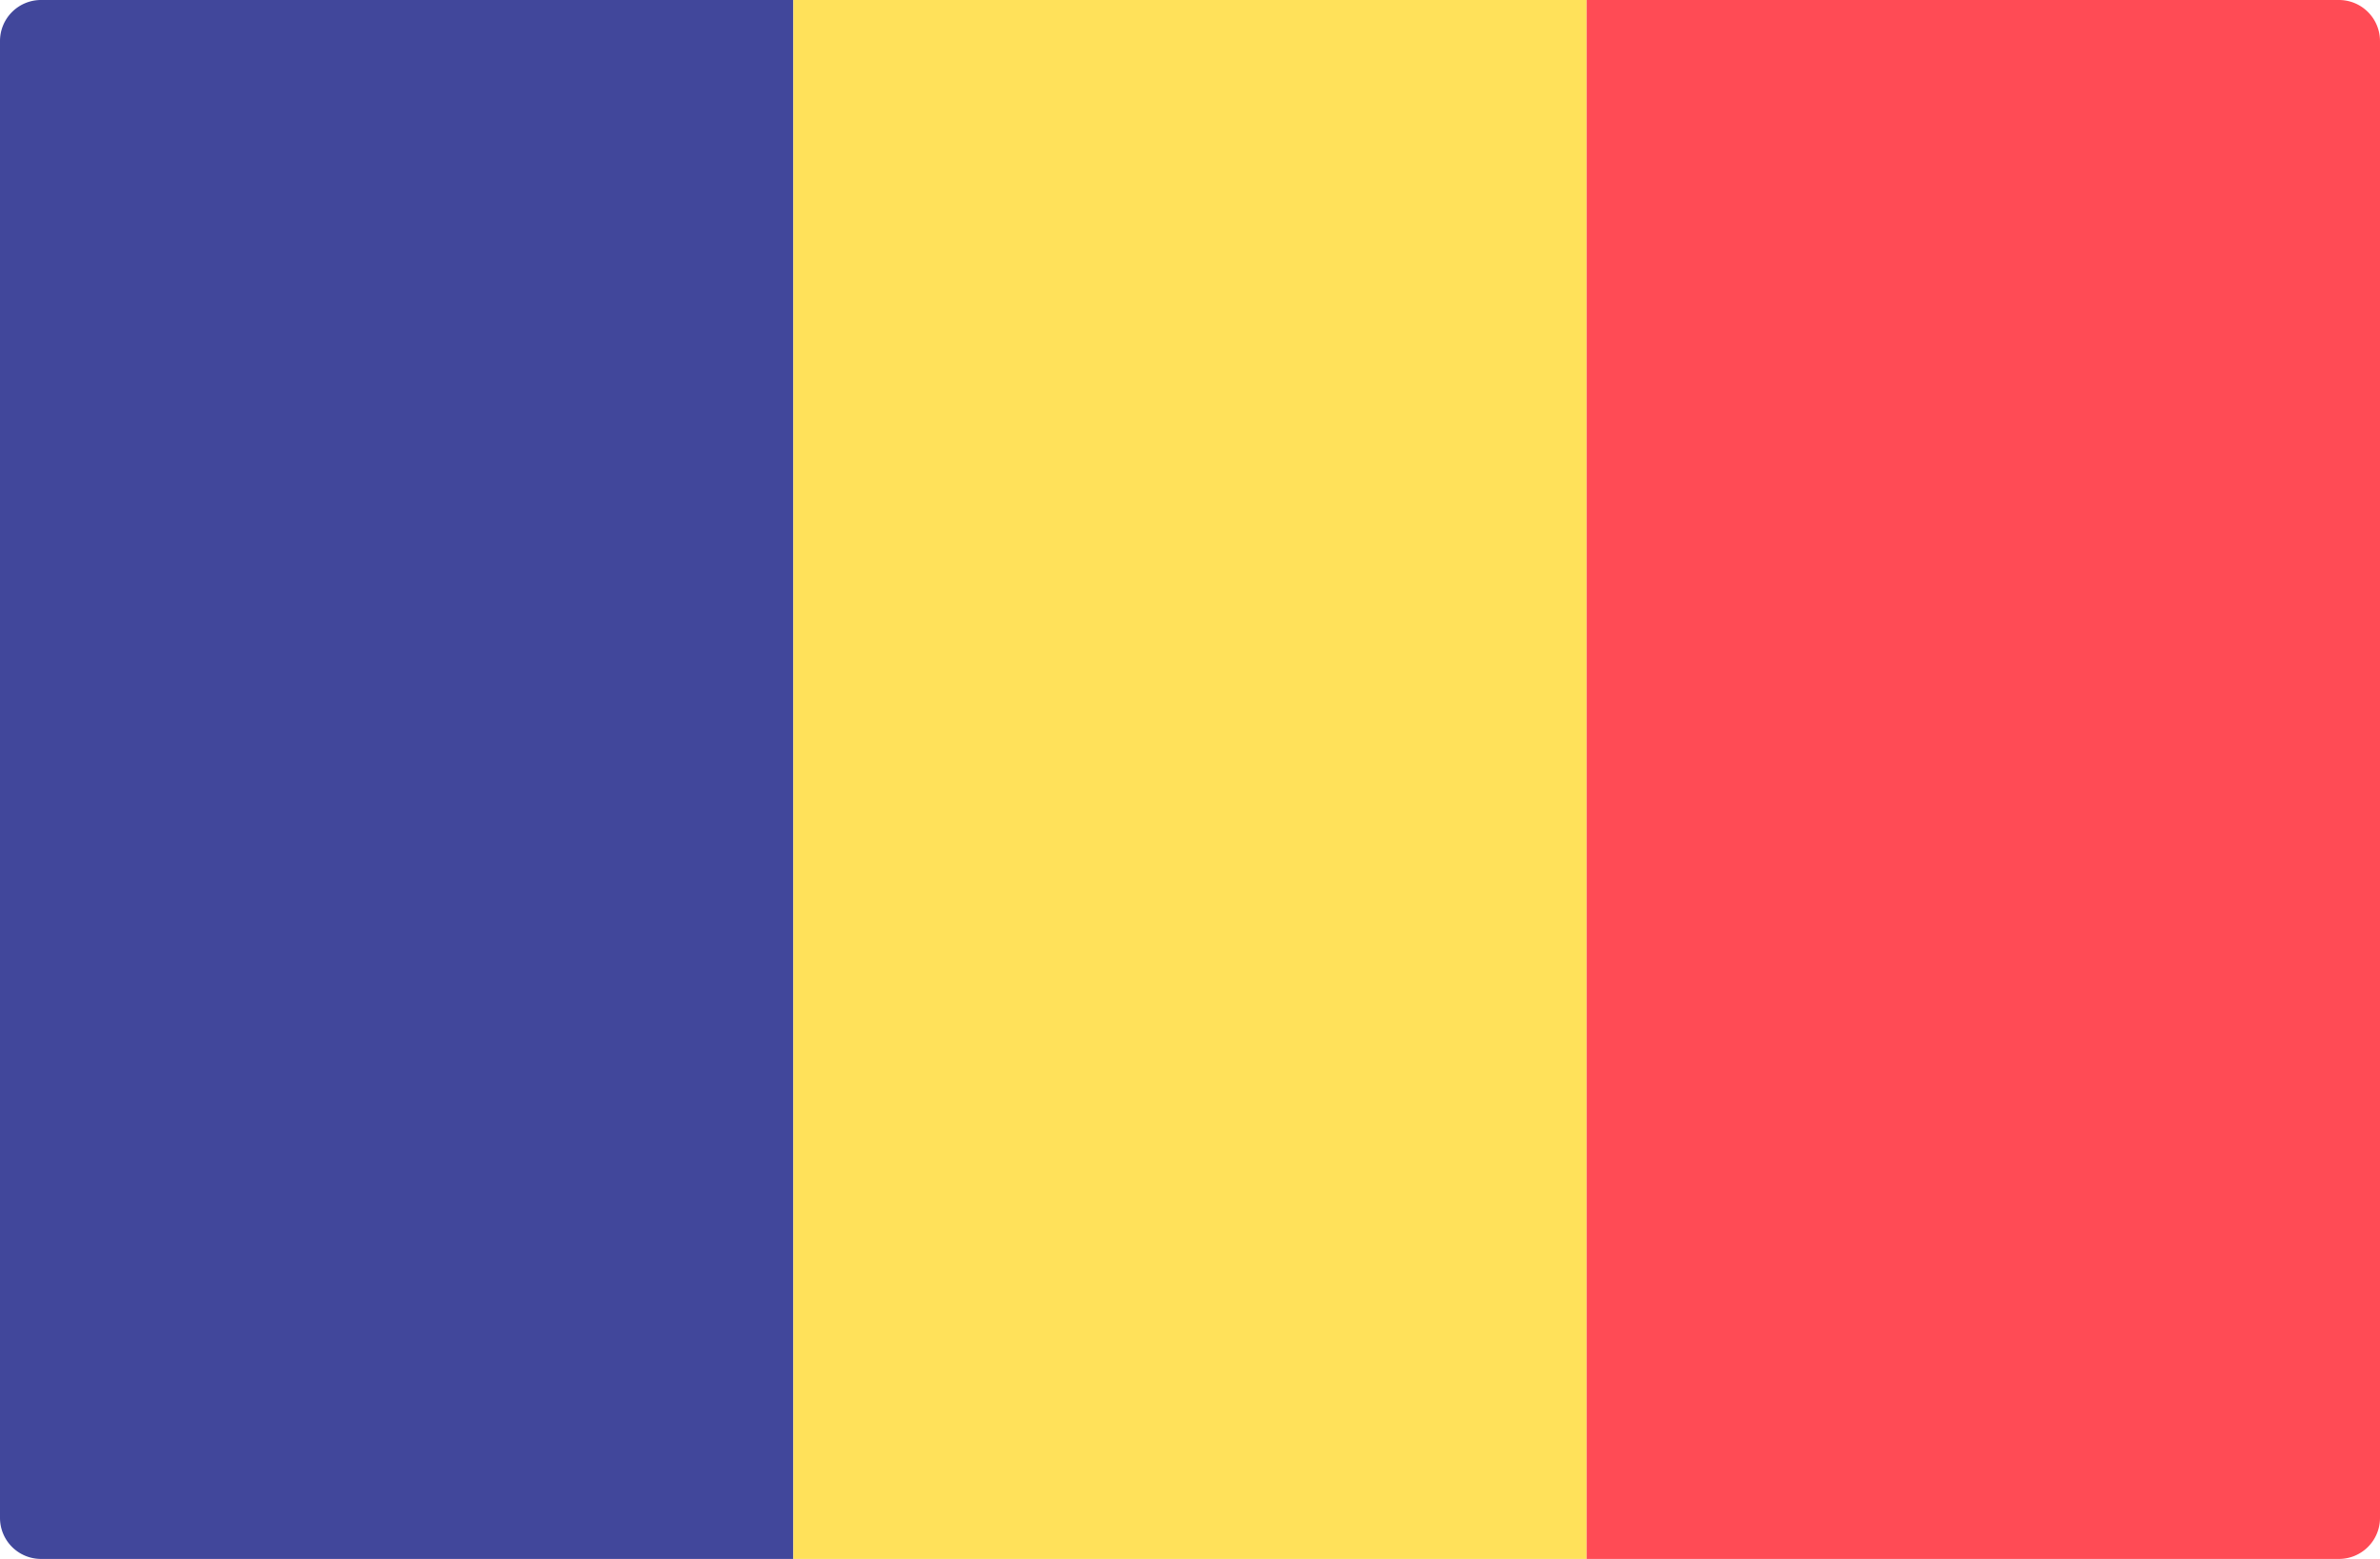
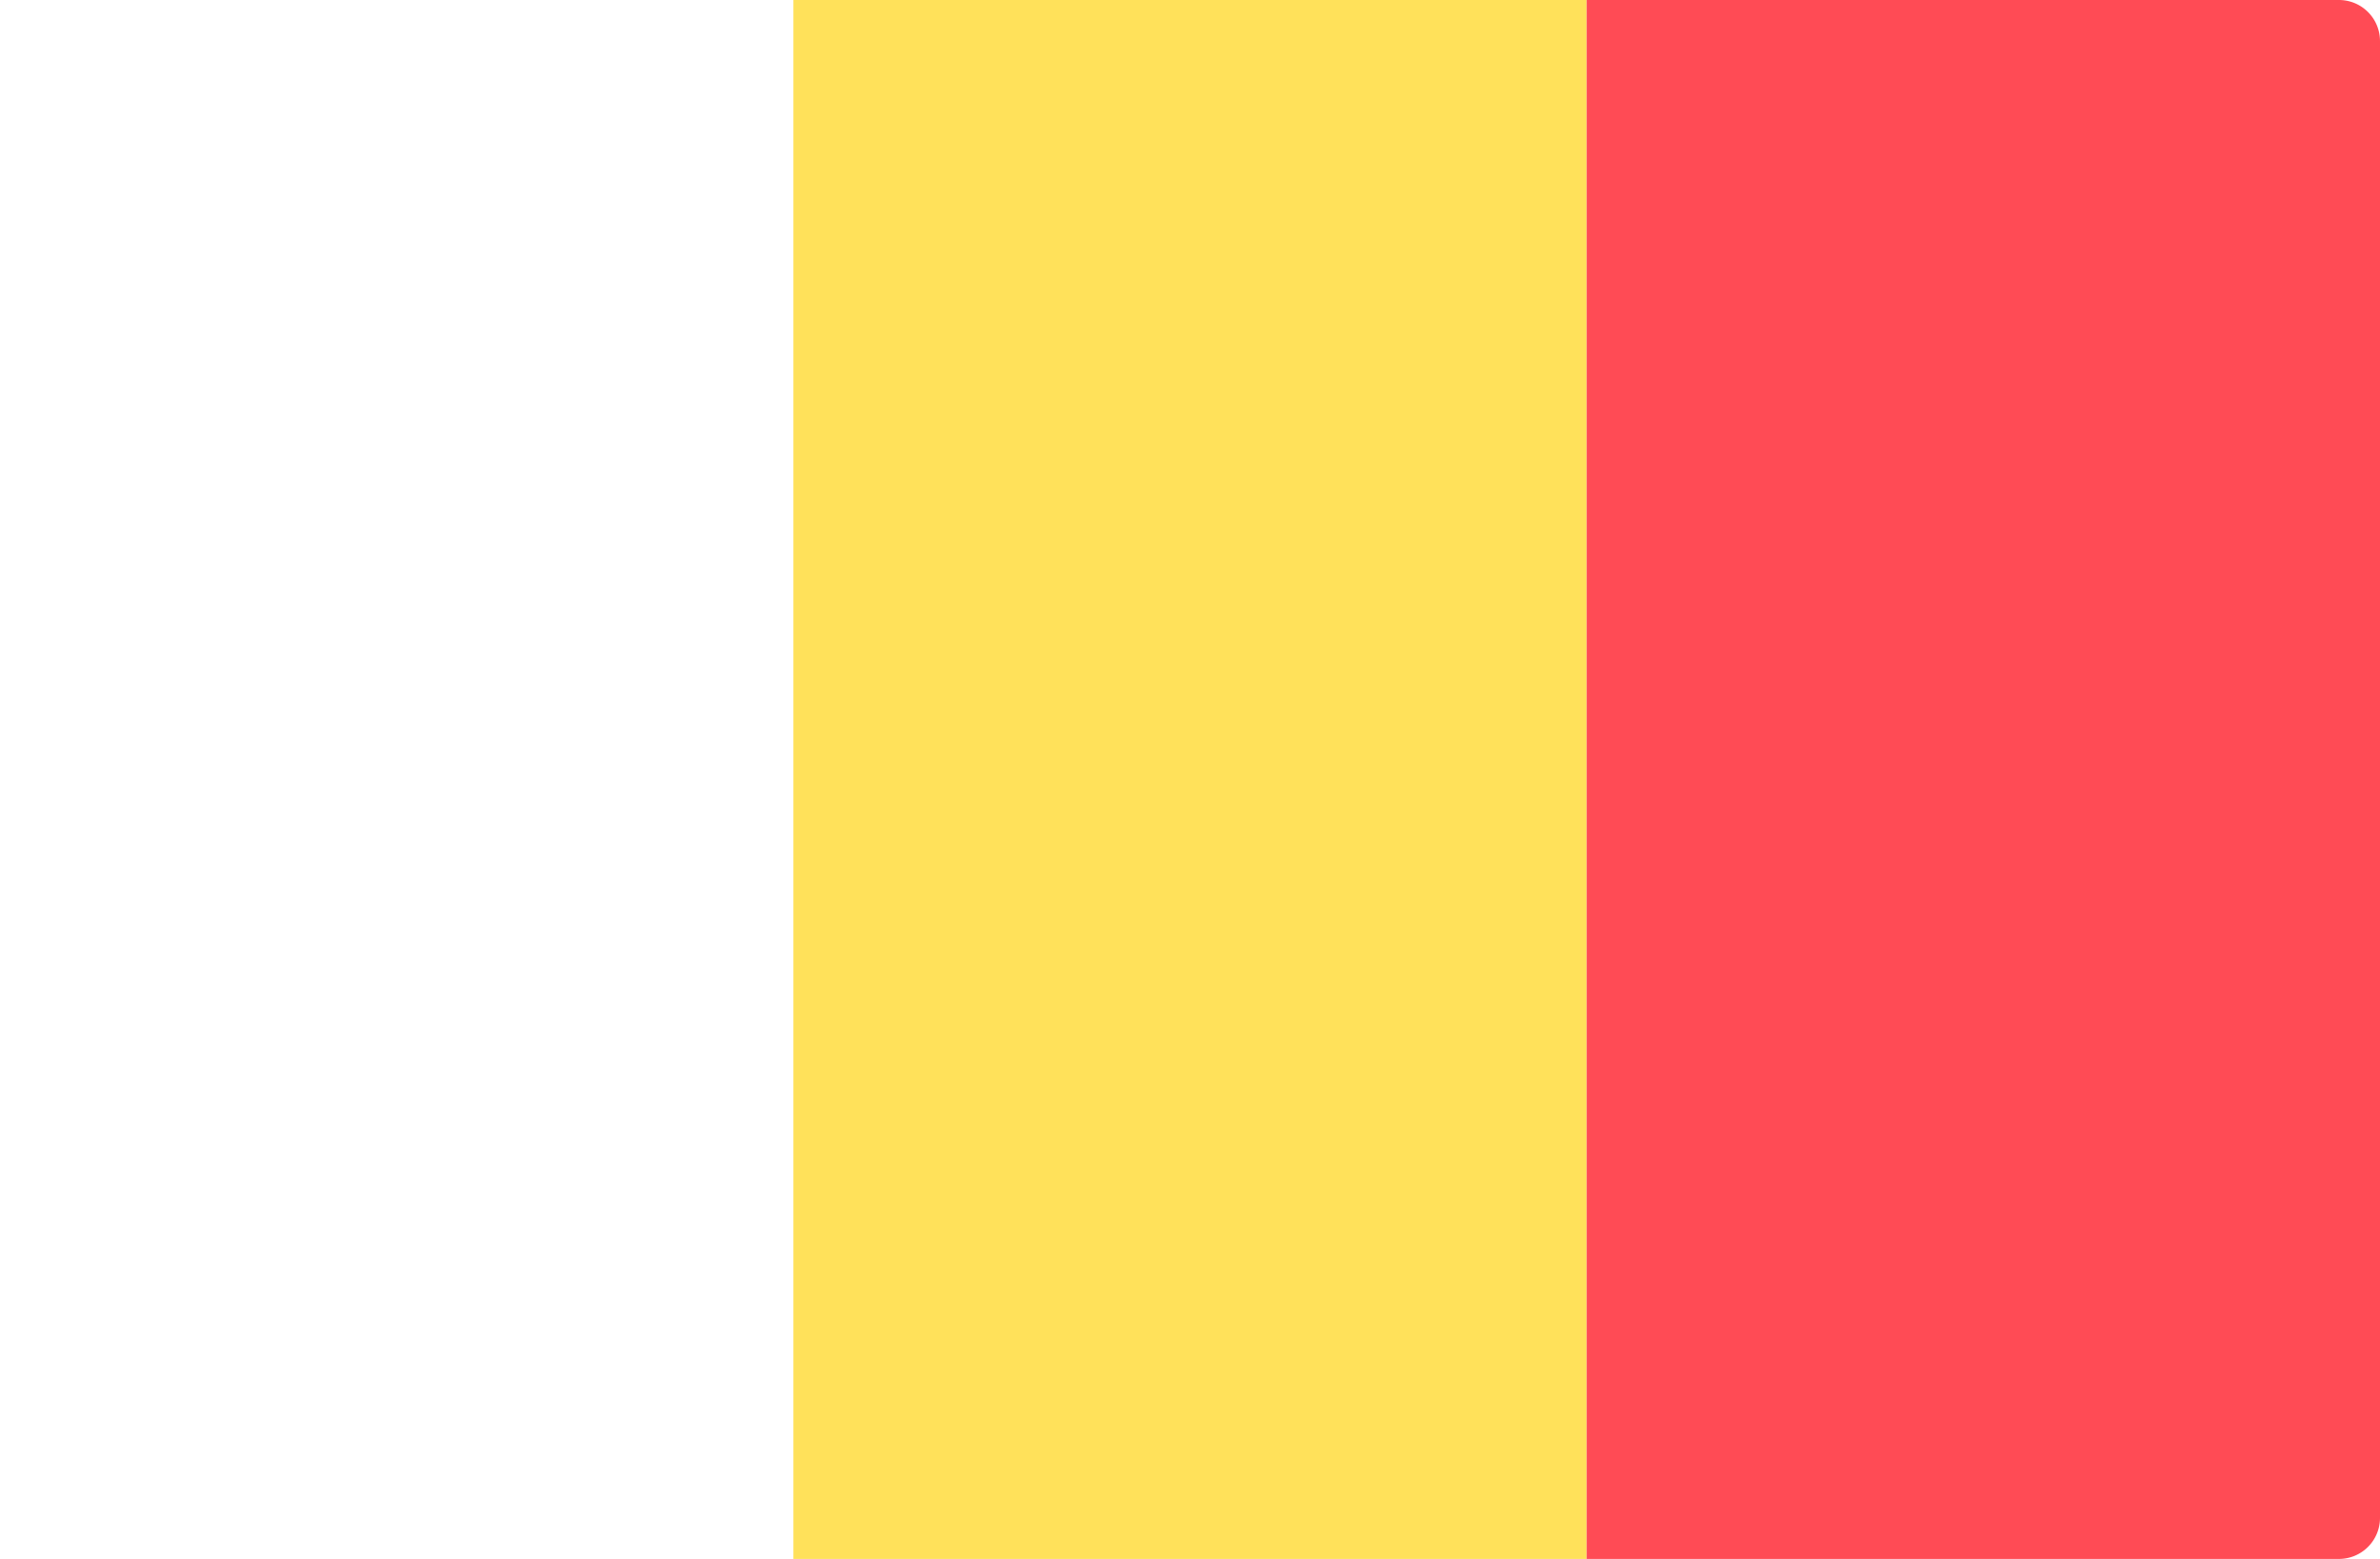
<svg xmlns="http://www.w3.org/2000/svg" width="512" height="335.454" viewBox="0 0 512 335.454">
  <g transform="translate(0 -88.273)">
-     <path d="M170.667,423.721H8.828A8.829,8.829,0,0,1,0,414.893V97.1a8.829,8.829,0,0,1,8.828-8.828H170.667Z" fill="#41479b" />
    <rect width="170.67" height="335.45" transform="translate(170.67 88.277)" fill="#ffe15a" />
    <path d="M503.172,423.721H341.333V88.273H503.172A8.829,8.829,0,0,1,512,97.1V414.893A8.828,8.828,0,0,1,503.172,423.721Z" fill="#ff4b55" />
  </g>
</svg>